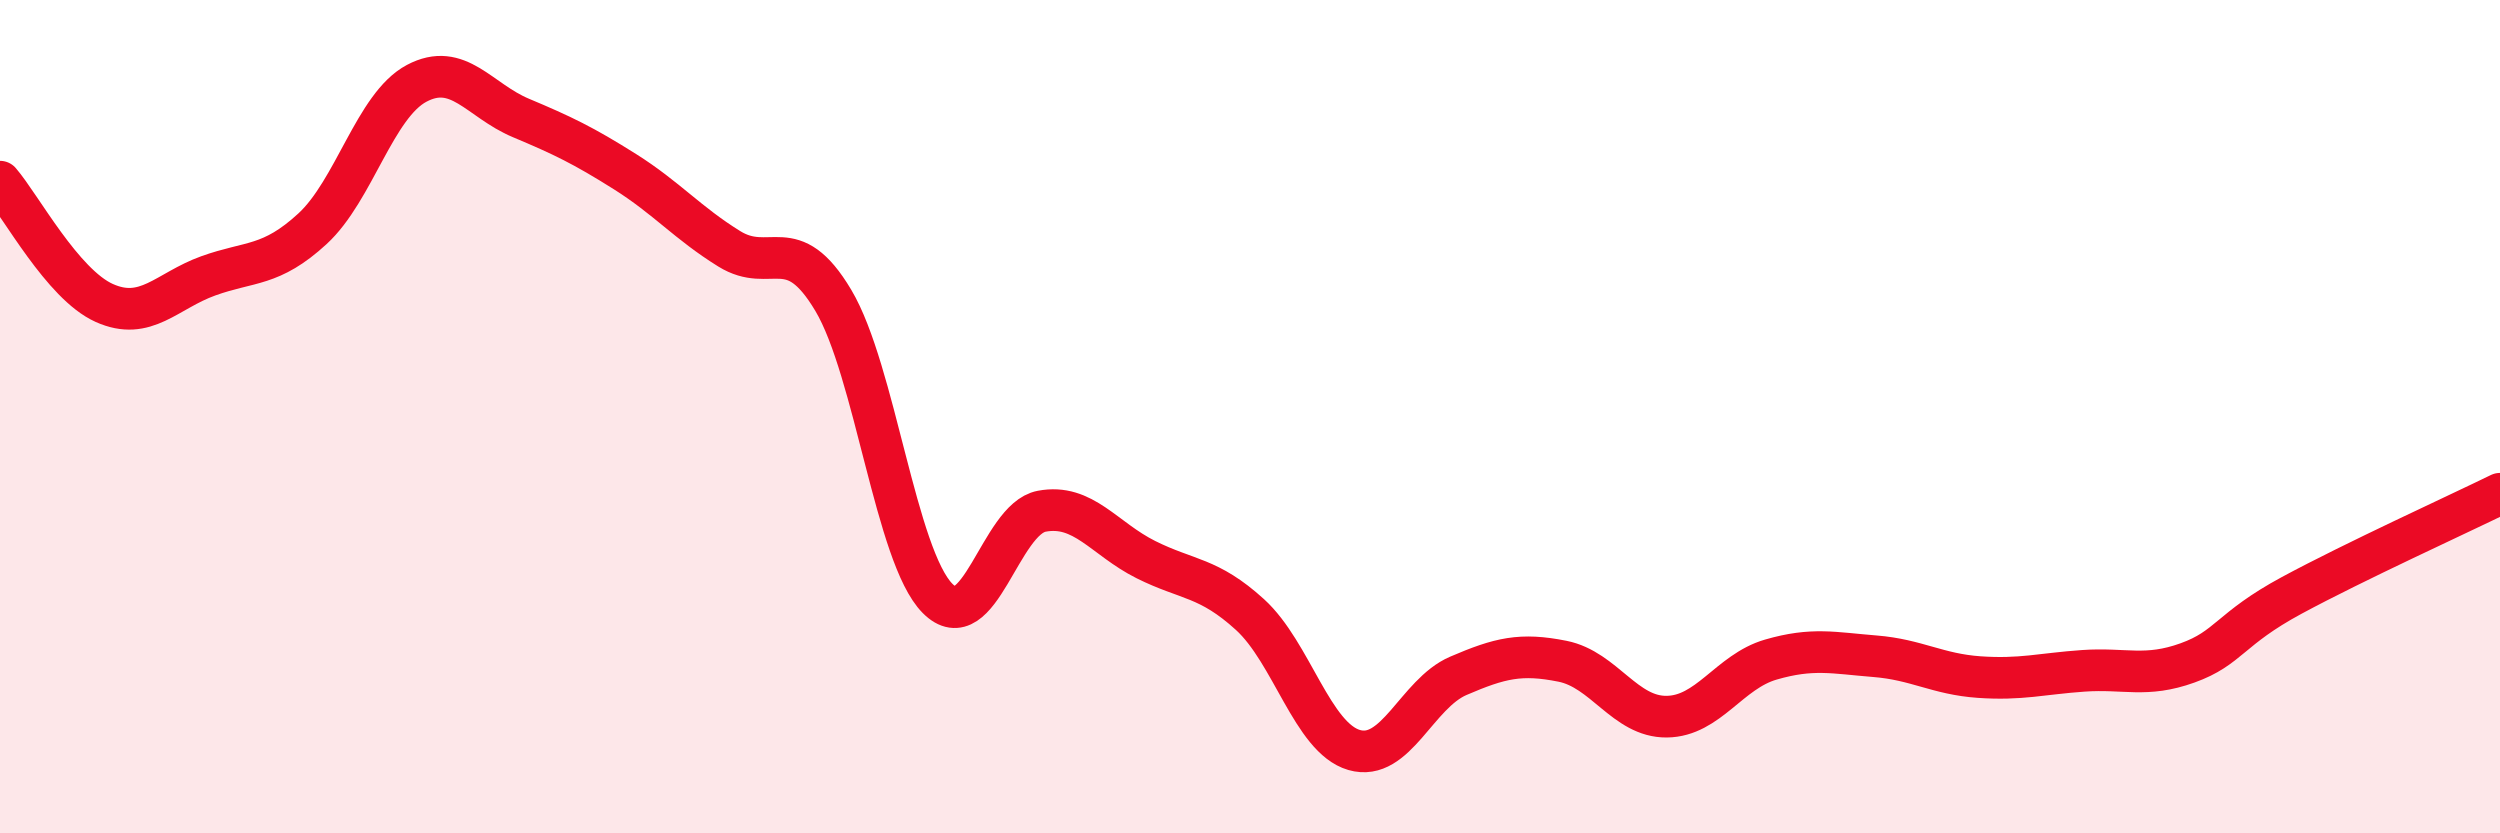
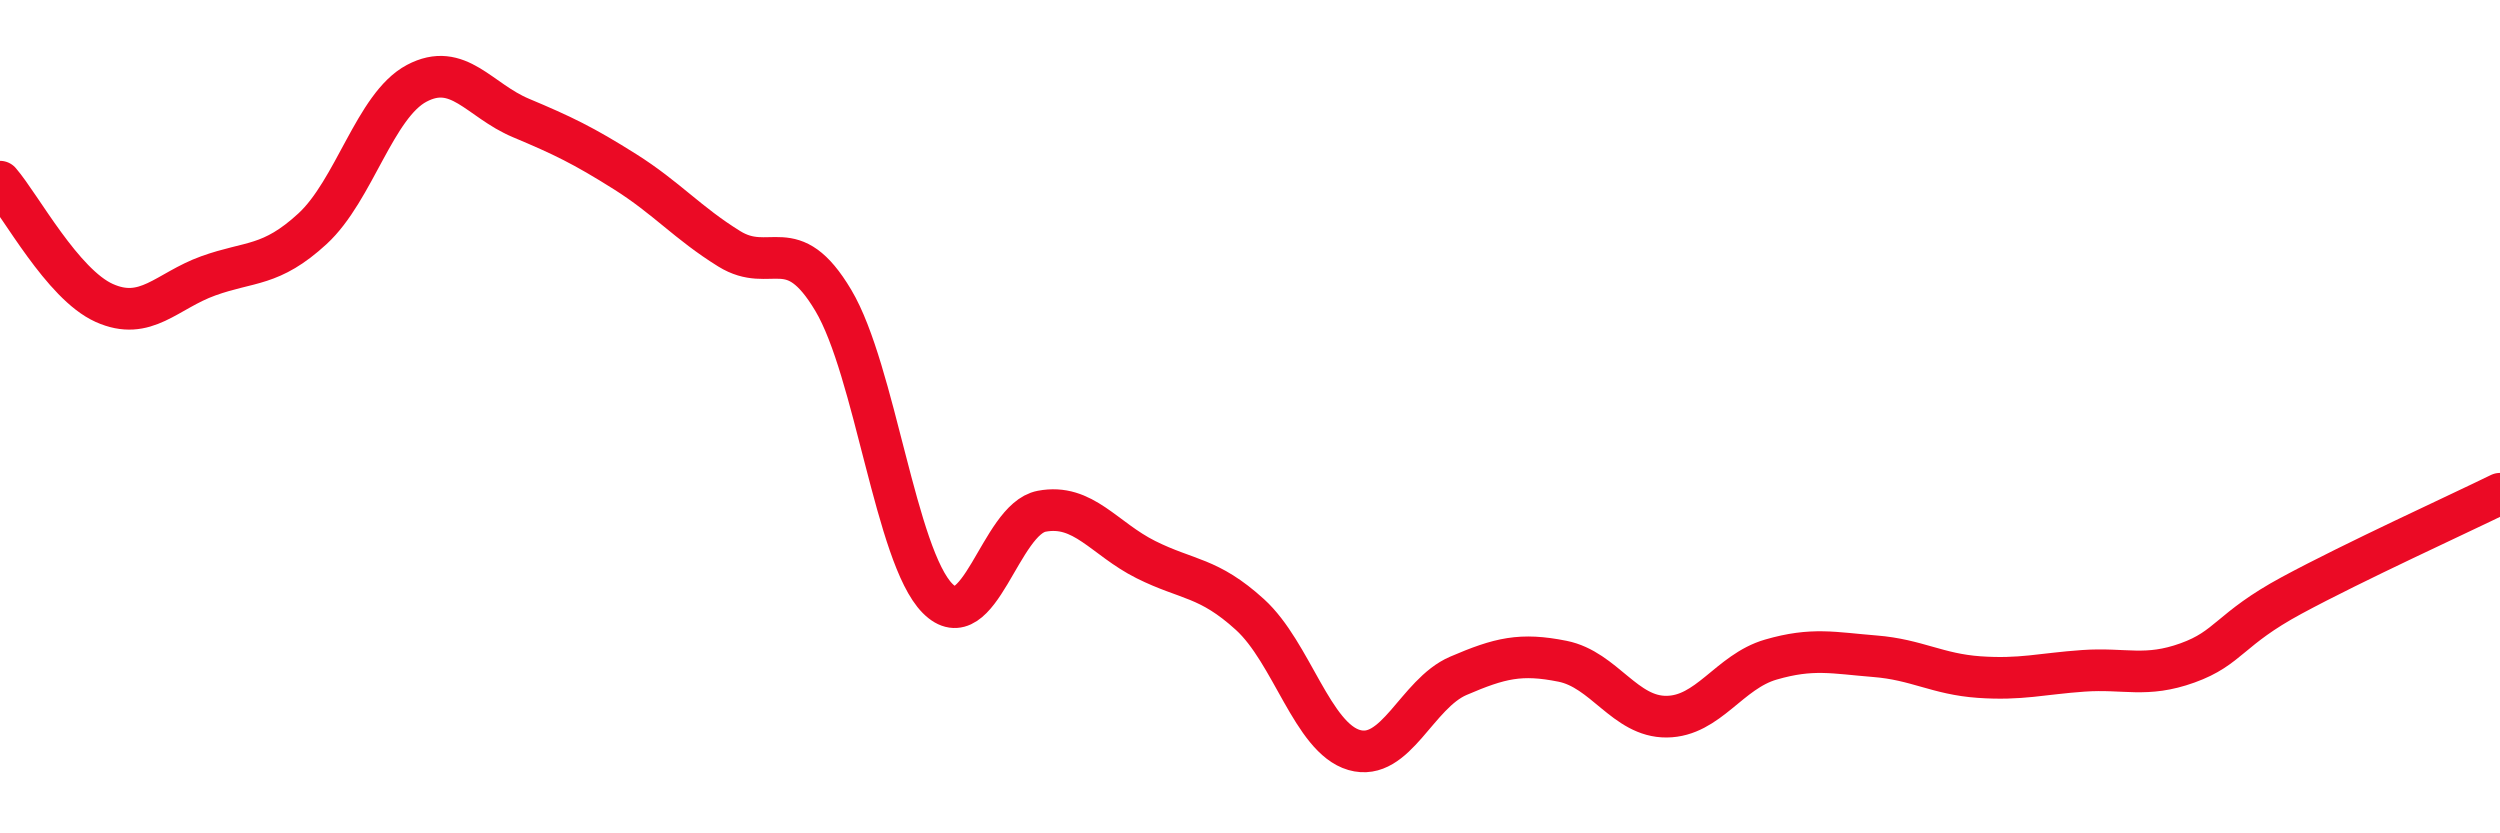
<svg xmlns="http://www.w3.org/2000/svg" width="60" height="20" viewBox="0 0 60 20">
-   <path d="M 0,4.36 C 0.5,4.94 1.5,6.82 2.5,7.27 C 3.5,7.72 4,6.98 5,6.62 C 6,6.26 6.5,6.41 7.5,5.49 C 8.5,4.57 9,2.53 10,2 C 11,1.47 11.5,2.41 12.5,2.83 C 13.5,3.25 14,3.49 15,4.12 C 16,4.75 16.5,5.35 17.5,5.97 C 18.5,6.59 19,5.53 20,7.21 C 21,8.89 21.5,13.35 22.5,14.36 C 23.5,15.37 24,12.46 25,12.27 C 26,12.08 26.5,12.93 27.5,13.43 C 28.5,13.93 29,13.84 30,14.75 C 31,15.66 31.5,17.71 32.5,18 C 33.5,18.29 34,16.65 35,16.22 C 36,15.79 36.5,15.67 37.5,15.87 C 38.5,16.07 39,17.21 40,17.2 C 41,17.19 41.5,16.12 42.5,15.83 C 43.5,15.54 44,15.67 45,15.75 C 46,15.83 46.5,16.18 47.5,16.25 C 48.5,16.32 49,16.17 50,16.1 C 51,16.03 51.5,16.27 52.5,15.91 C 53.5,15.55 53.5,15.1 55,14.29 C 56.5,13.48 59,12.34 60,11.85L60 20L0 20Z" fill="#EB0A25" opacity="0.1" stroke-linecap="round" stroke-linejoin="round" />
  <path d="M 0,4.36 C 0.5,4.94 1.5,6.82 2.5,7.27 C 3.5,7.72 4,6.98 5,6.62 C 6,6.26 6.5,6.41 7.5,5.49 C 8.5,4.57 9,2.53 10,2 C 11,1.47 11.5,2.41 12.5,2.83 C 13.5,3.25 14,3.49 15,4.12 C 16,4.75 16.5,5.35 17.5,5.97 C 18.5,6.59 19,5.53 20,7.21 C 21,8.89 21.5,13.35 22.5,14.36 C 23.5,15.37 24,12.46 25,12.27 C 26,12.08 26.5,12.93 27.5,13.43 C 28.5,13.93 29,13.84 30,14.75 C 31,15.66 31.5,17.71 32.5,18 C 33.5,18.29 34,16.65 35,16.22 C 36,15.79 36.5,15.67 37.5,15.87 C 38.5,16.07 39,17.21 40,17.2 C 41,17.19 41.5,16.12 42.5,15.83 C 43.5,15.54 44,15.67 45,15.75 C 46,15.83 46.5,16.18 47.5,16.25 C 48.5,16.32 49,16.17 50,16.1 C 51,16.03 51.5,16.27 52.5,15.91 C 53.5,15.55 53.5,15.1 55,14.29 C 56.5,13.48 59,12.34 60,11.85" stroke="#EB0A25" stroke-width="1" fill="none" stroke-linecap="round" stroke-linejoin="round" />
</svg>